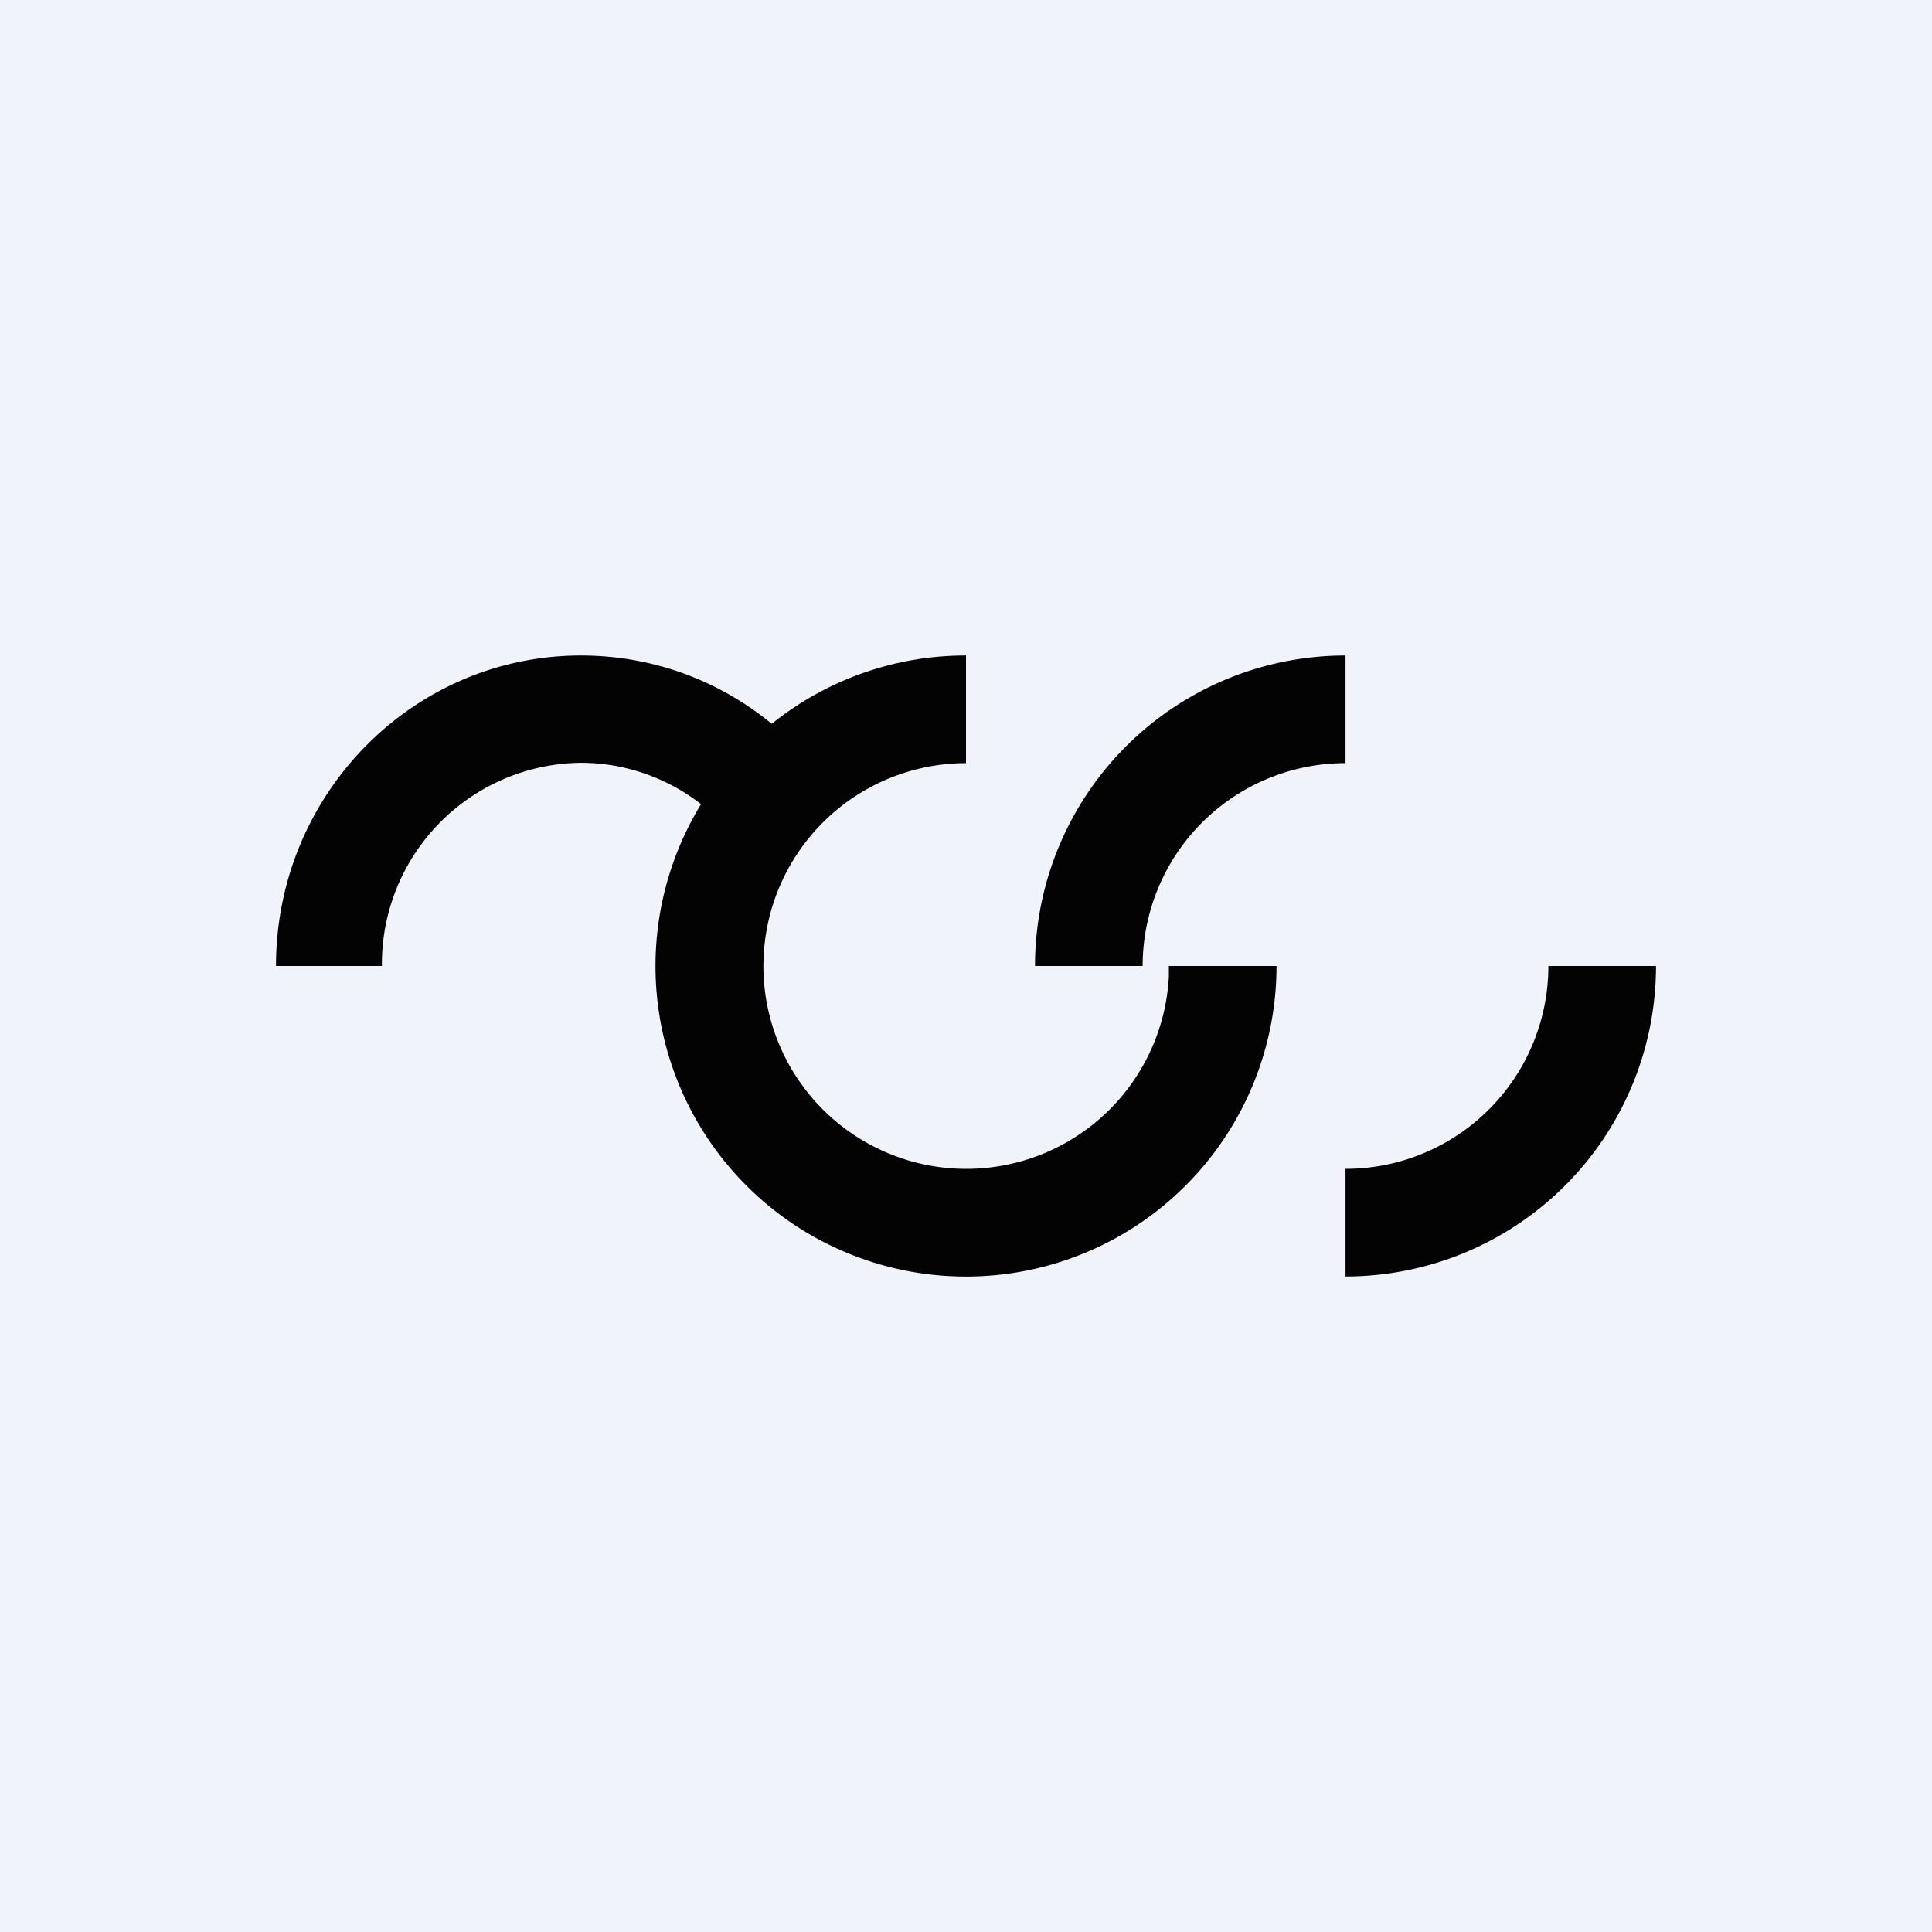
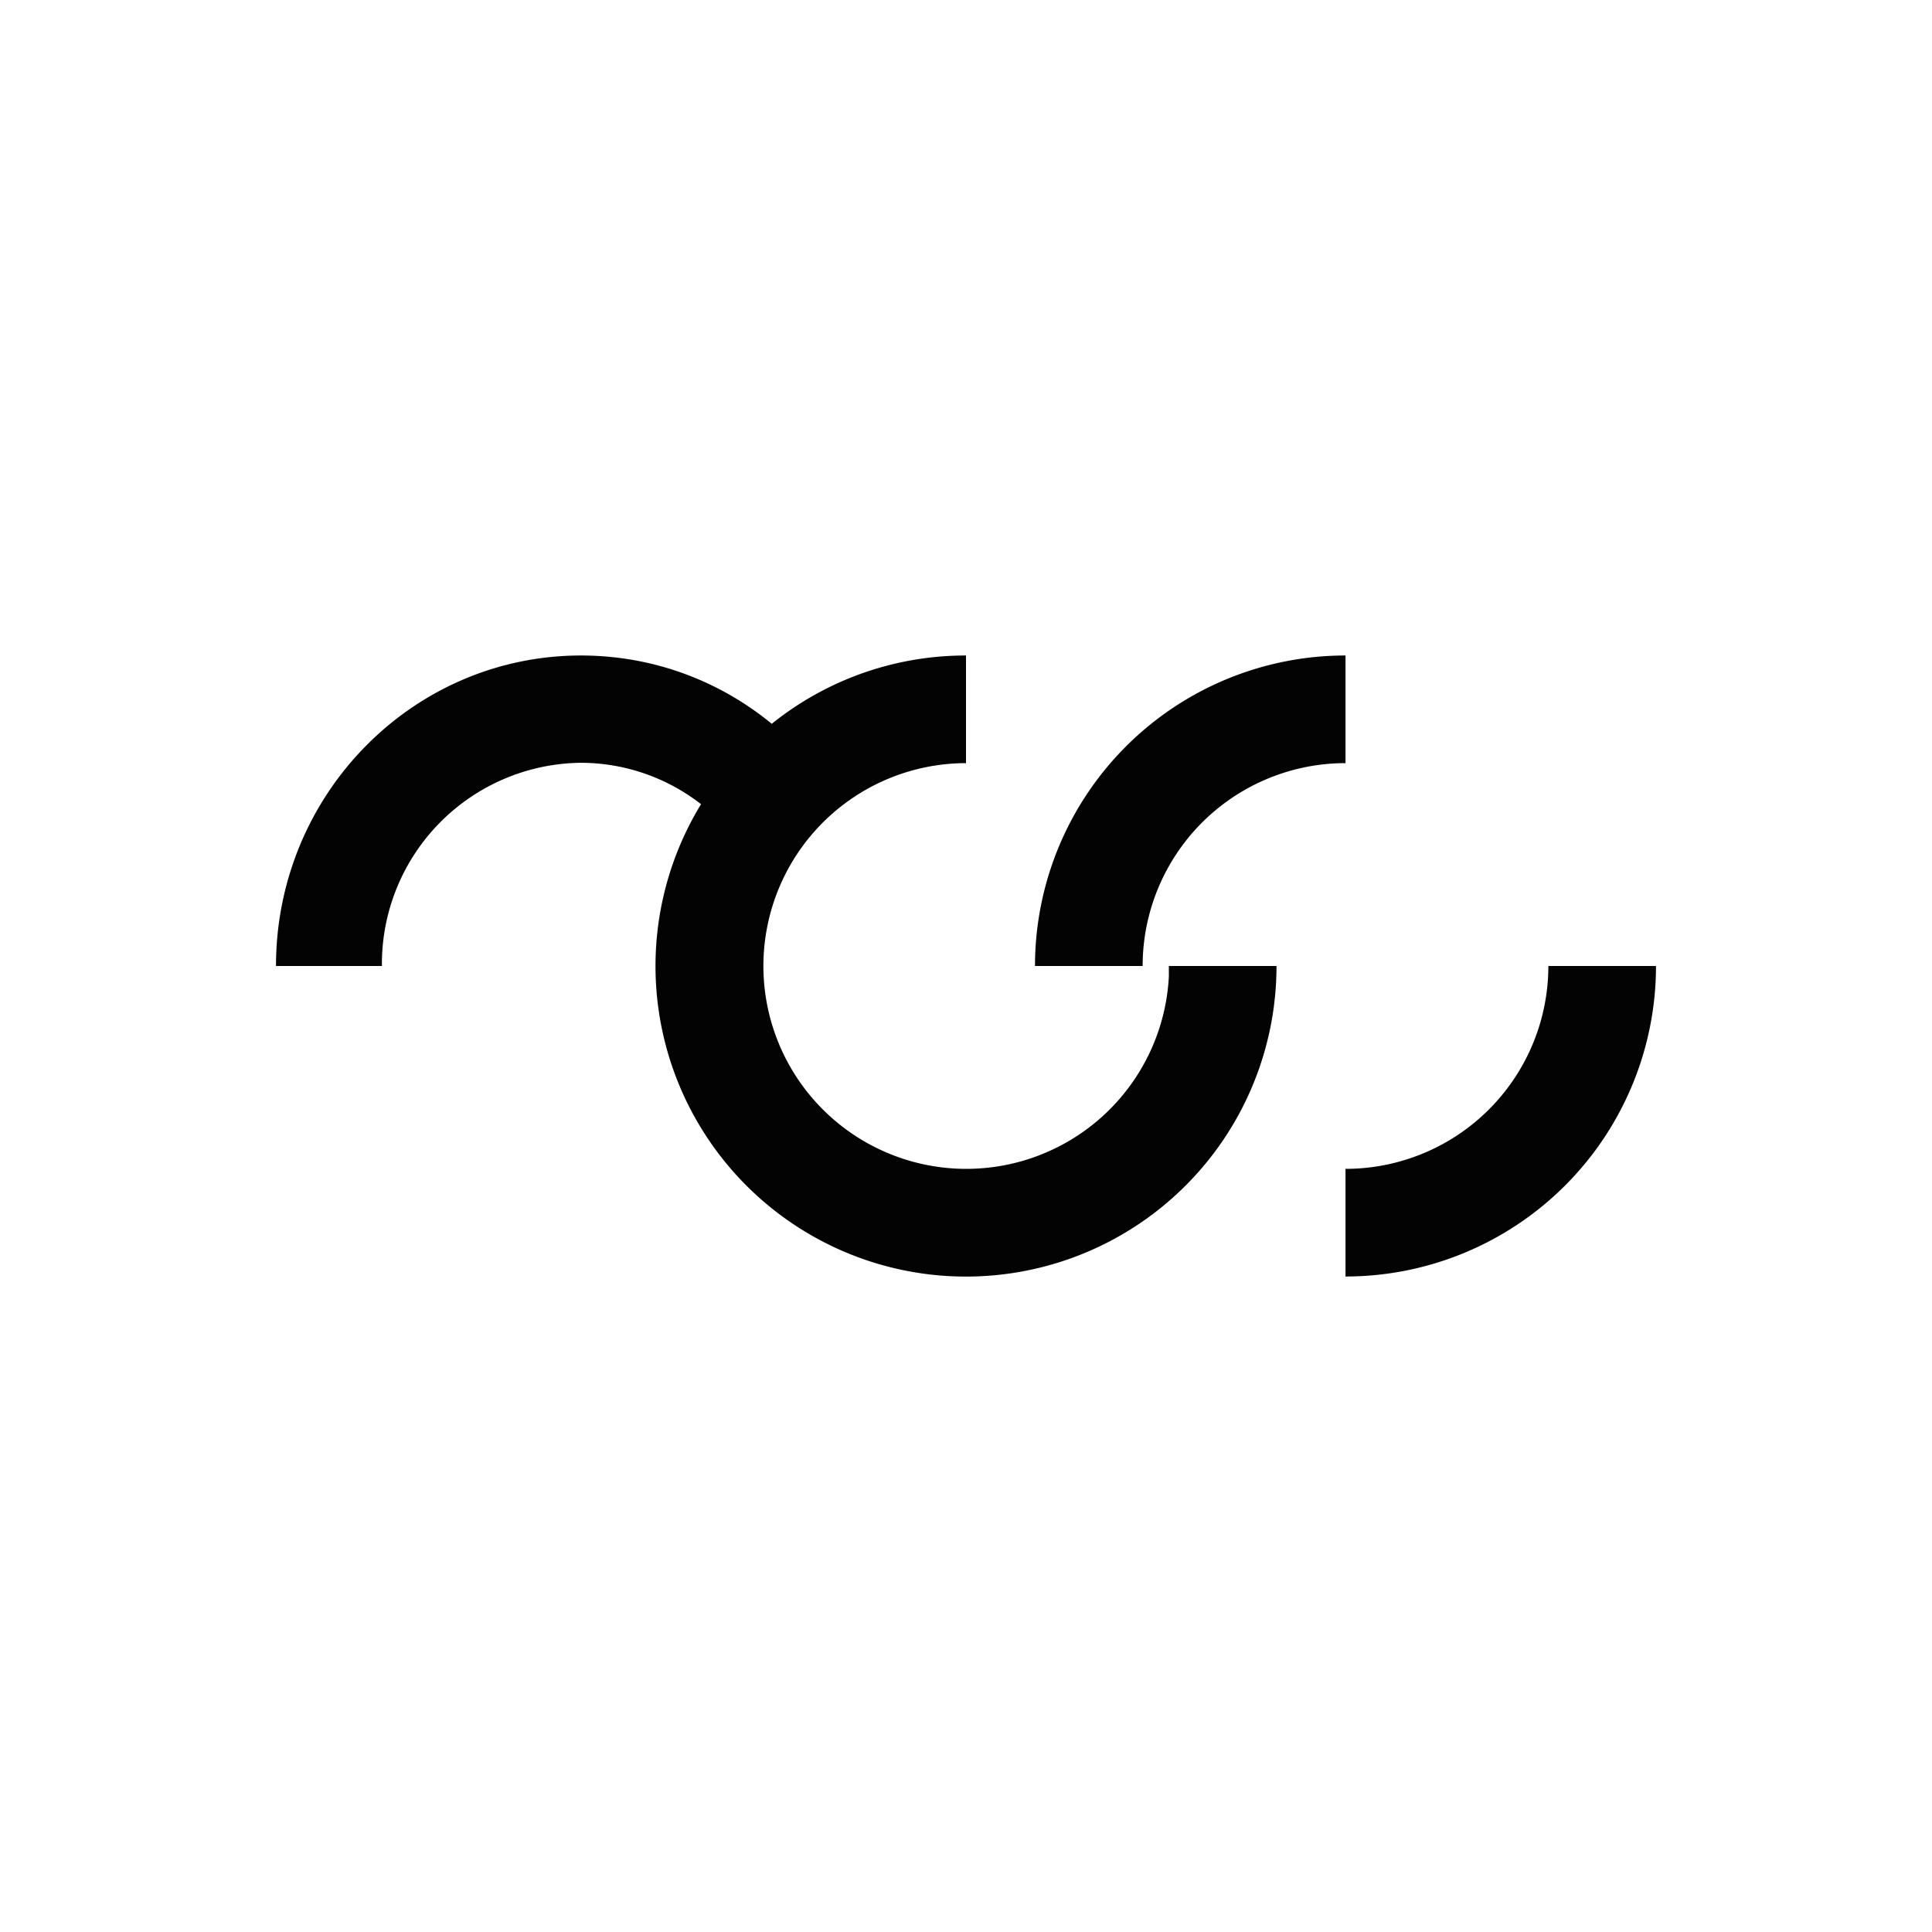
<svg xmlns="http://www.w3.org/2000/svg" width="56" height="56" viewBox="0 0 56 56">
-   <path fill="#F0F3FA" d="M0 0h56v56H0z" />
  <path d="M48 28a9 9 0 0 1-9 9v-3.12A5.88 5.88 0 0 0 44.88 28H48Zm-20-5.88a5.88 5.88 0 1 0 5.88 6.18V28H37a9 9 0 1 1-16.68-4.69 5.68 5.68 0 0 0-3.48-1.2A5.83 5.83 0 0 0 11.07 28H8c0-4.97 3.96-9 8.84-9 2.1 0 4.02.74 5.53 1.98A8.96 8.96 0 0 1 28 19v3.12Zm11 0A5.88 5.88 0 0 0 33.12 28H30a9 9 0 0 1 9-9v3.12Z" fill="#030304" />
</svg>